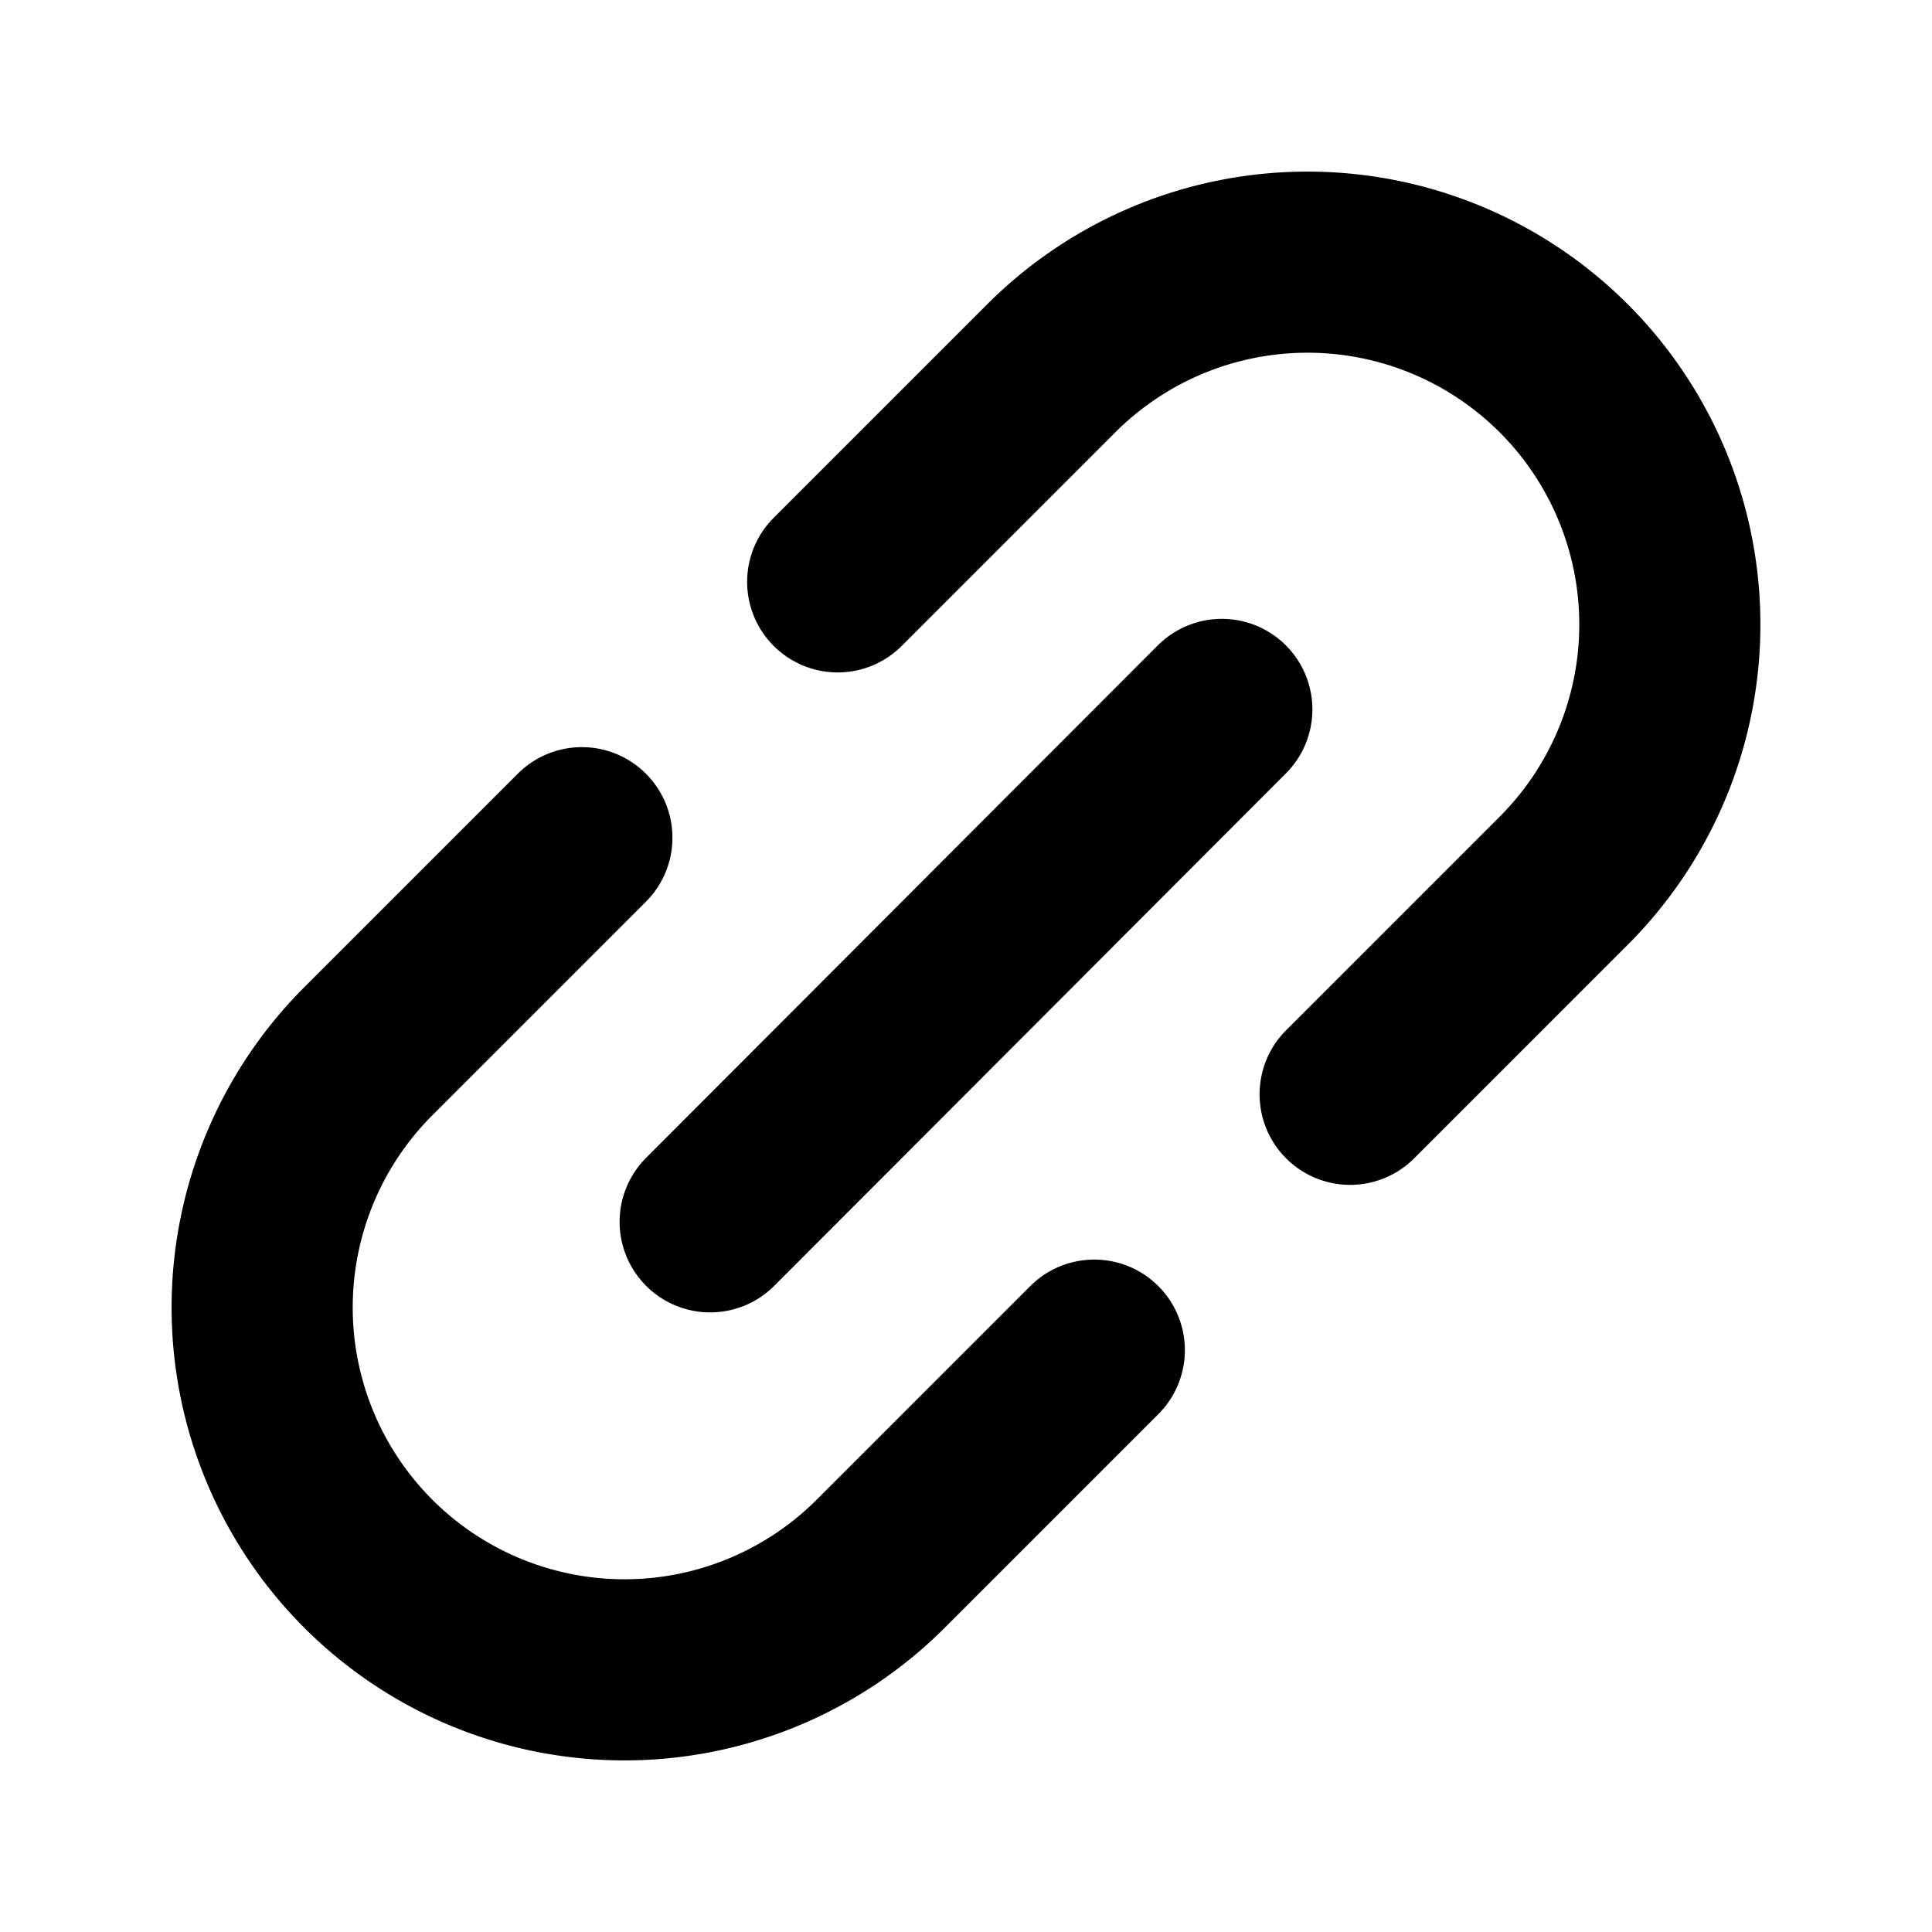
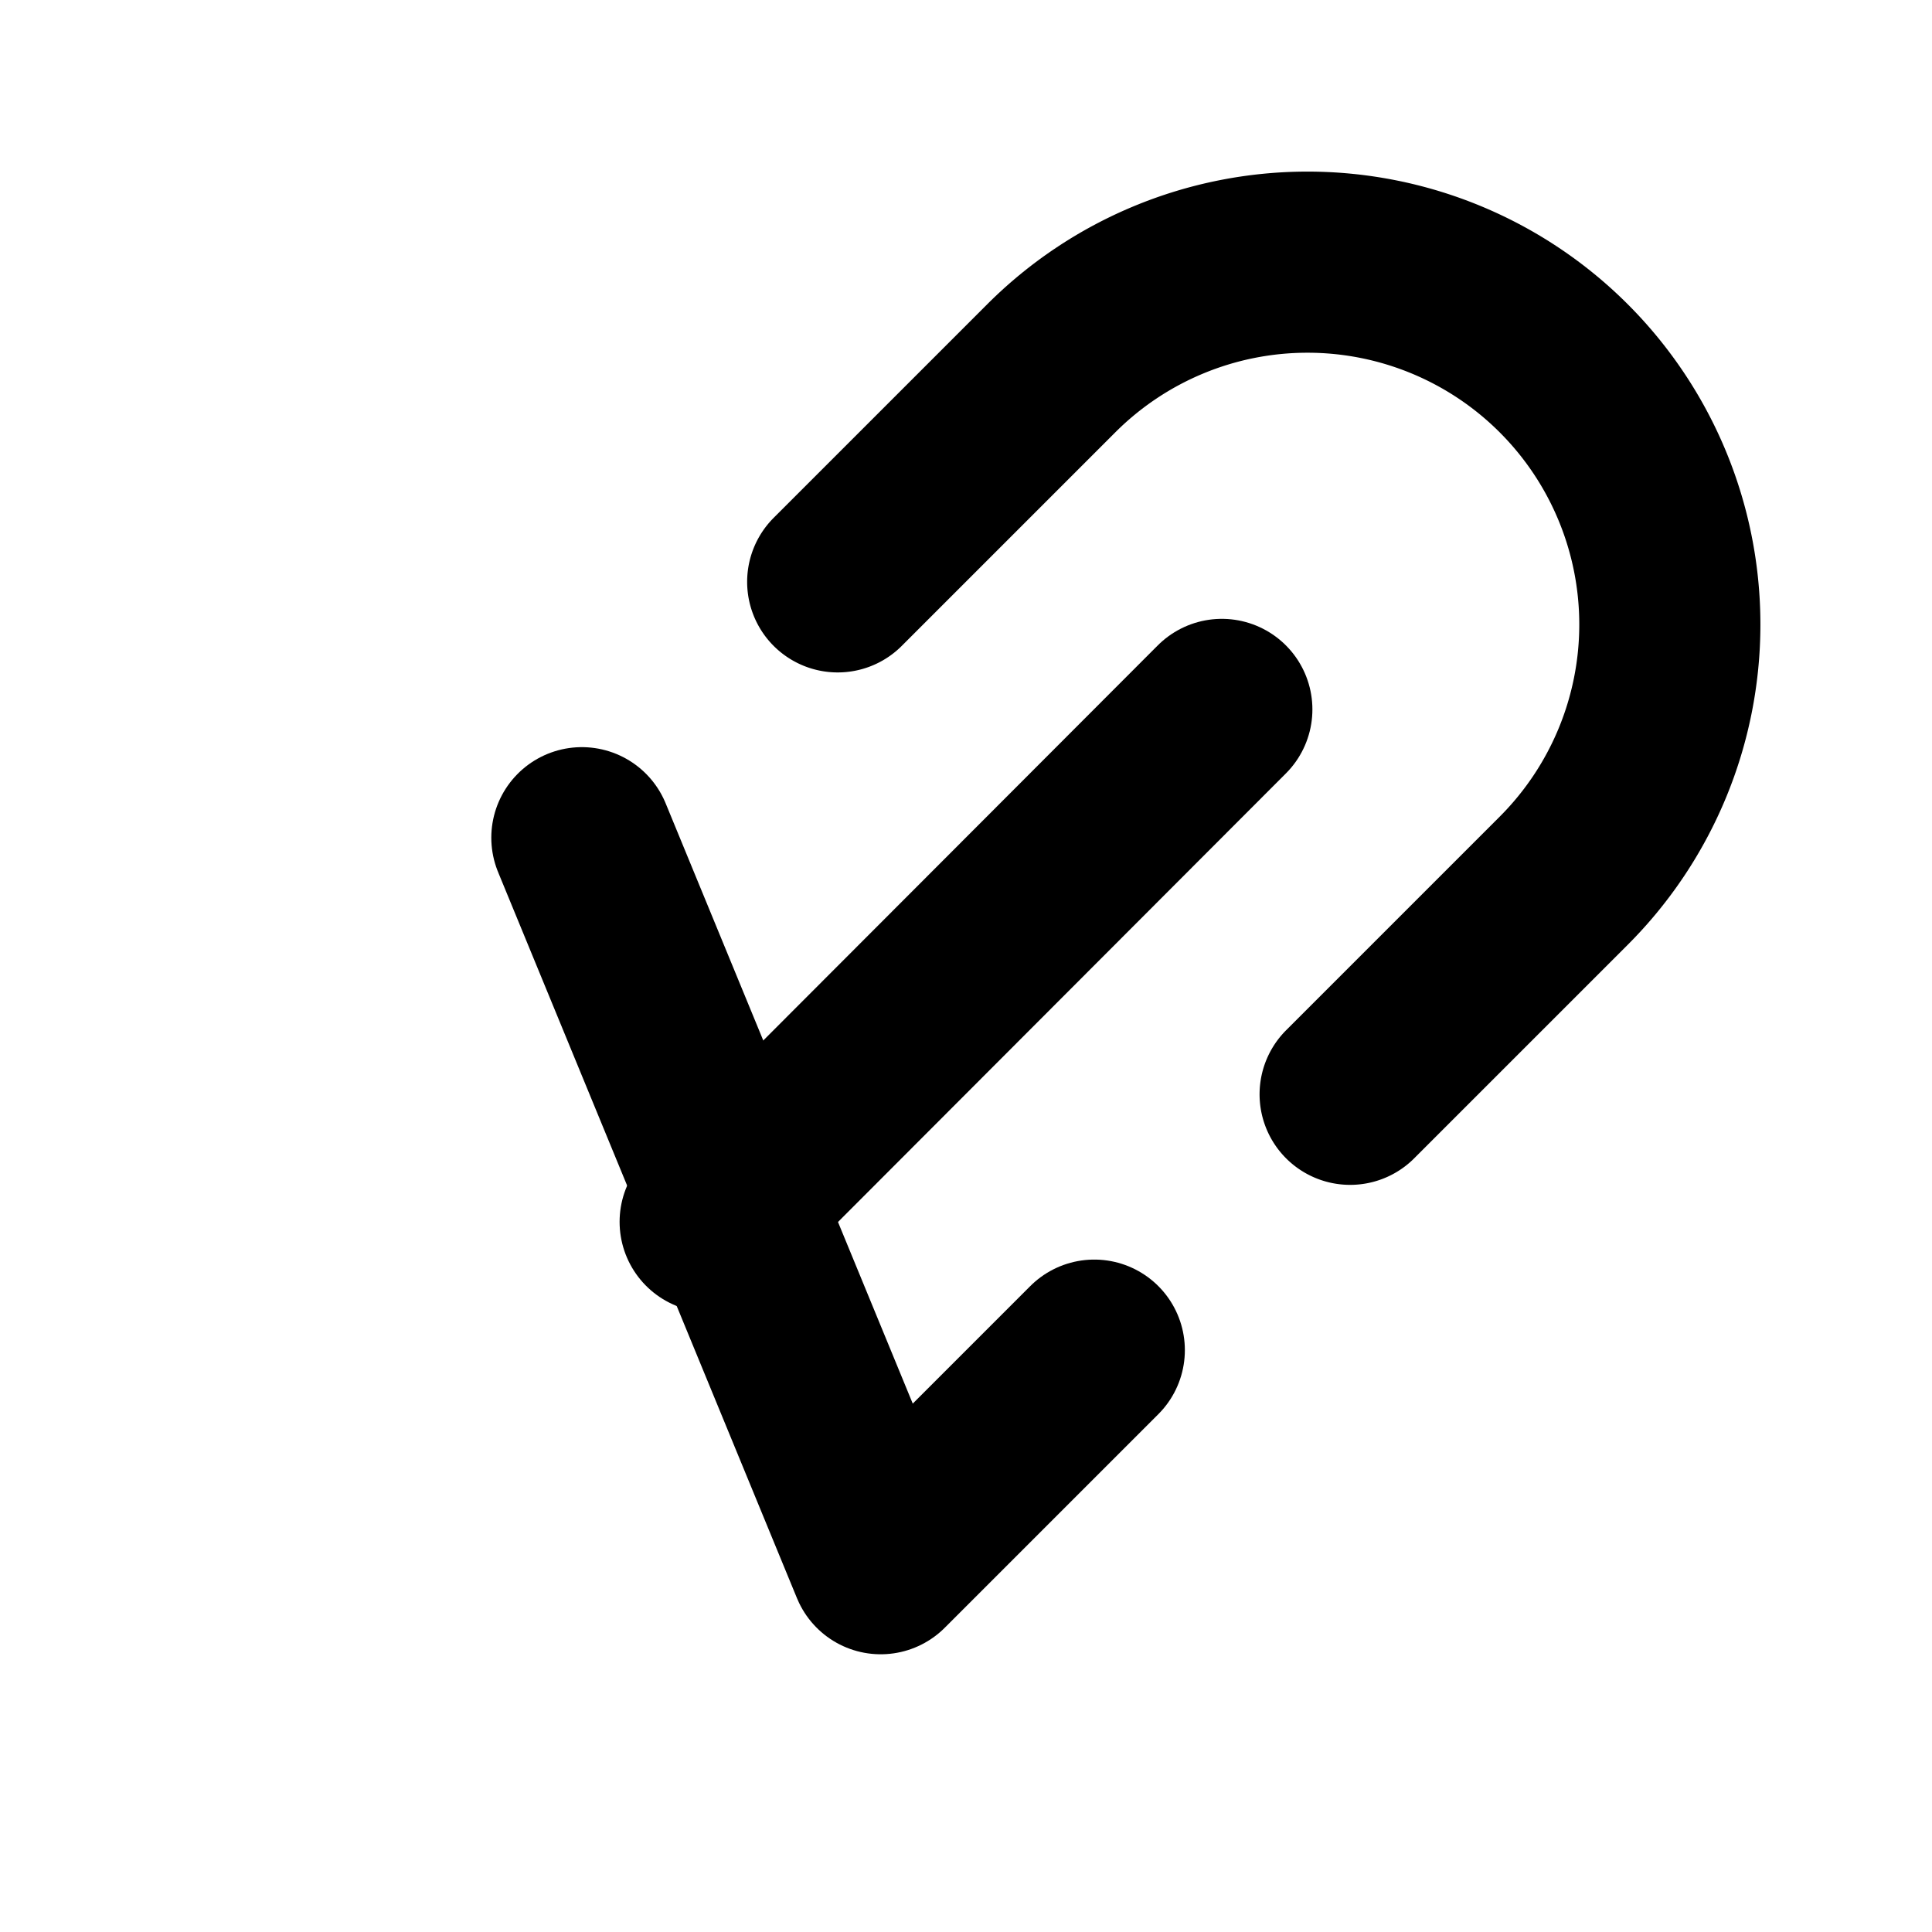
<svg xmlns="http://www.w3.org/2000/svg" viewBox="0 0 256 256">
-   <rect width="256" height="256" fill="none" />
  <line x1="94.1" y1="161.9" x2="161.9" y2="94" fill="none" stroke="#000" stroke-linecap="round" stroke-linejoin="round" stroke-width="24" />
-   <path d="M145,178.9l-28.3,28.3a48,48,0,0,1-67.9-67.9L77.1,111" fill="none" stroke="#000" stroke-linecap="round" stroke-linejoin="round" stroke-width="24" />
+   <path d="M145,178.9l-28.3,28.3L77.1,111" fill="none" stroke="#000" stroke-linecap="round" stroke-linejoin="round" stroke-width="24" />
  <path d="M178.9,145l28.3-28.3a48,48,0,0,0-67.9-67.9L111,77.1" fill="none" stroke="#000" stroke-linecap="round" stroke-linejoin="round" stroke-width="24" />
</svg>